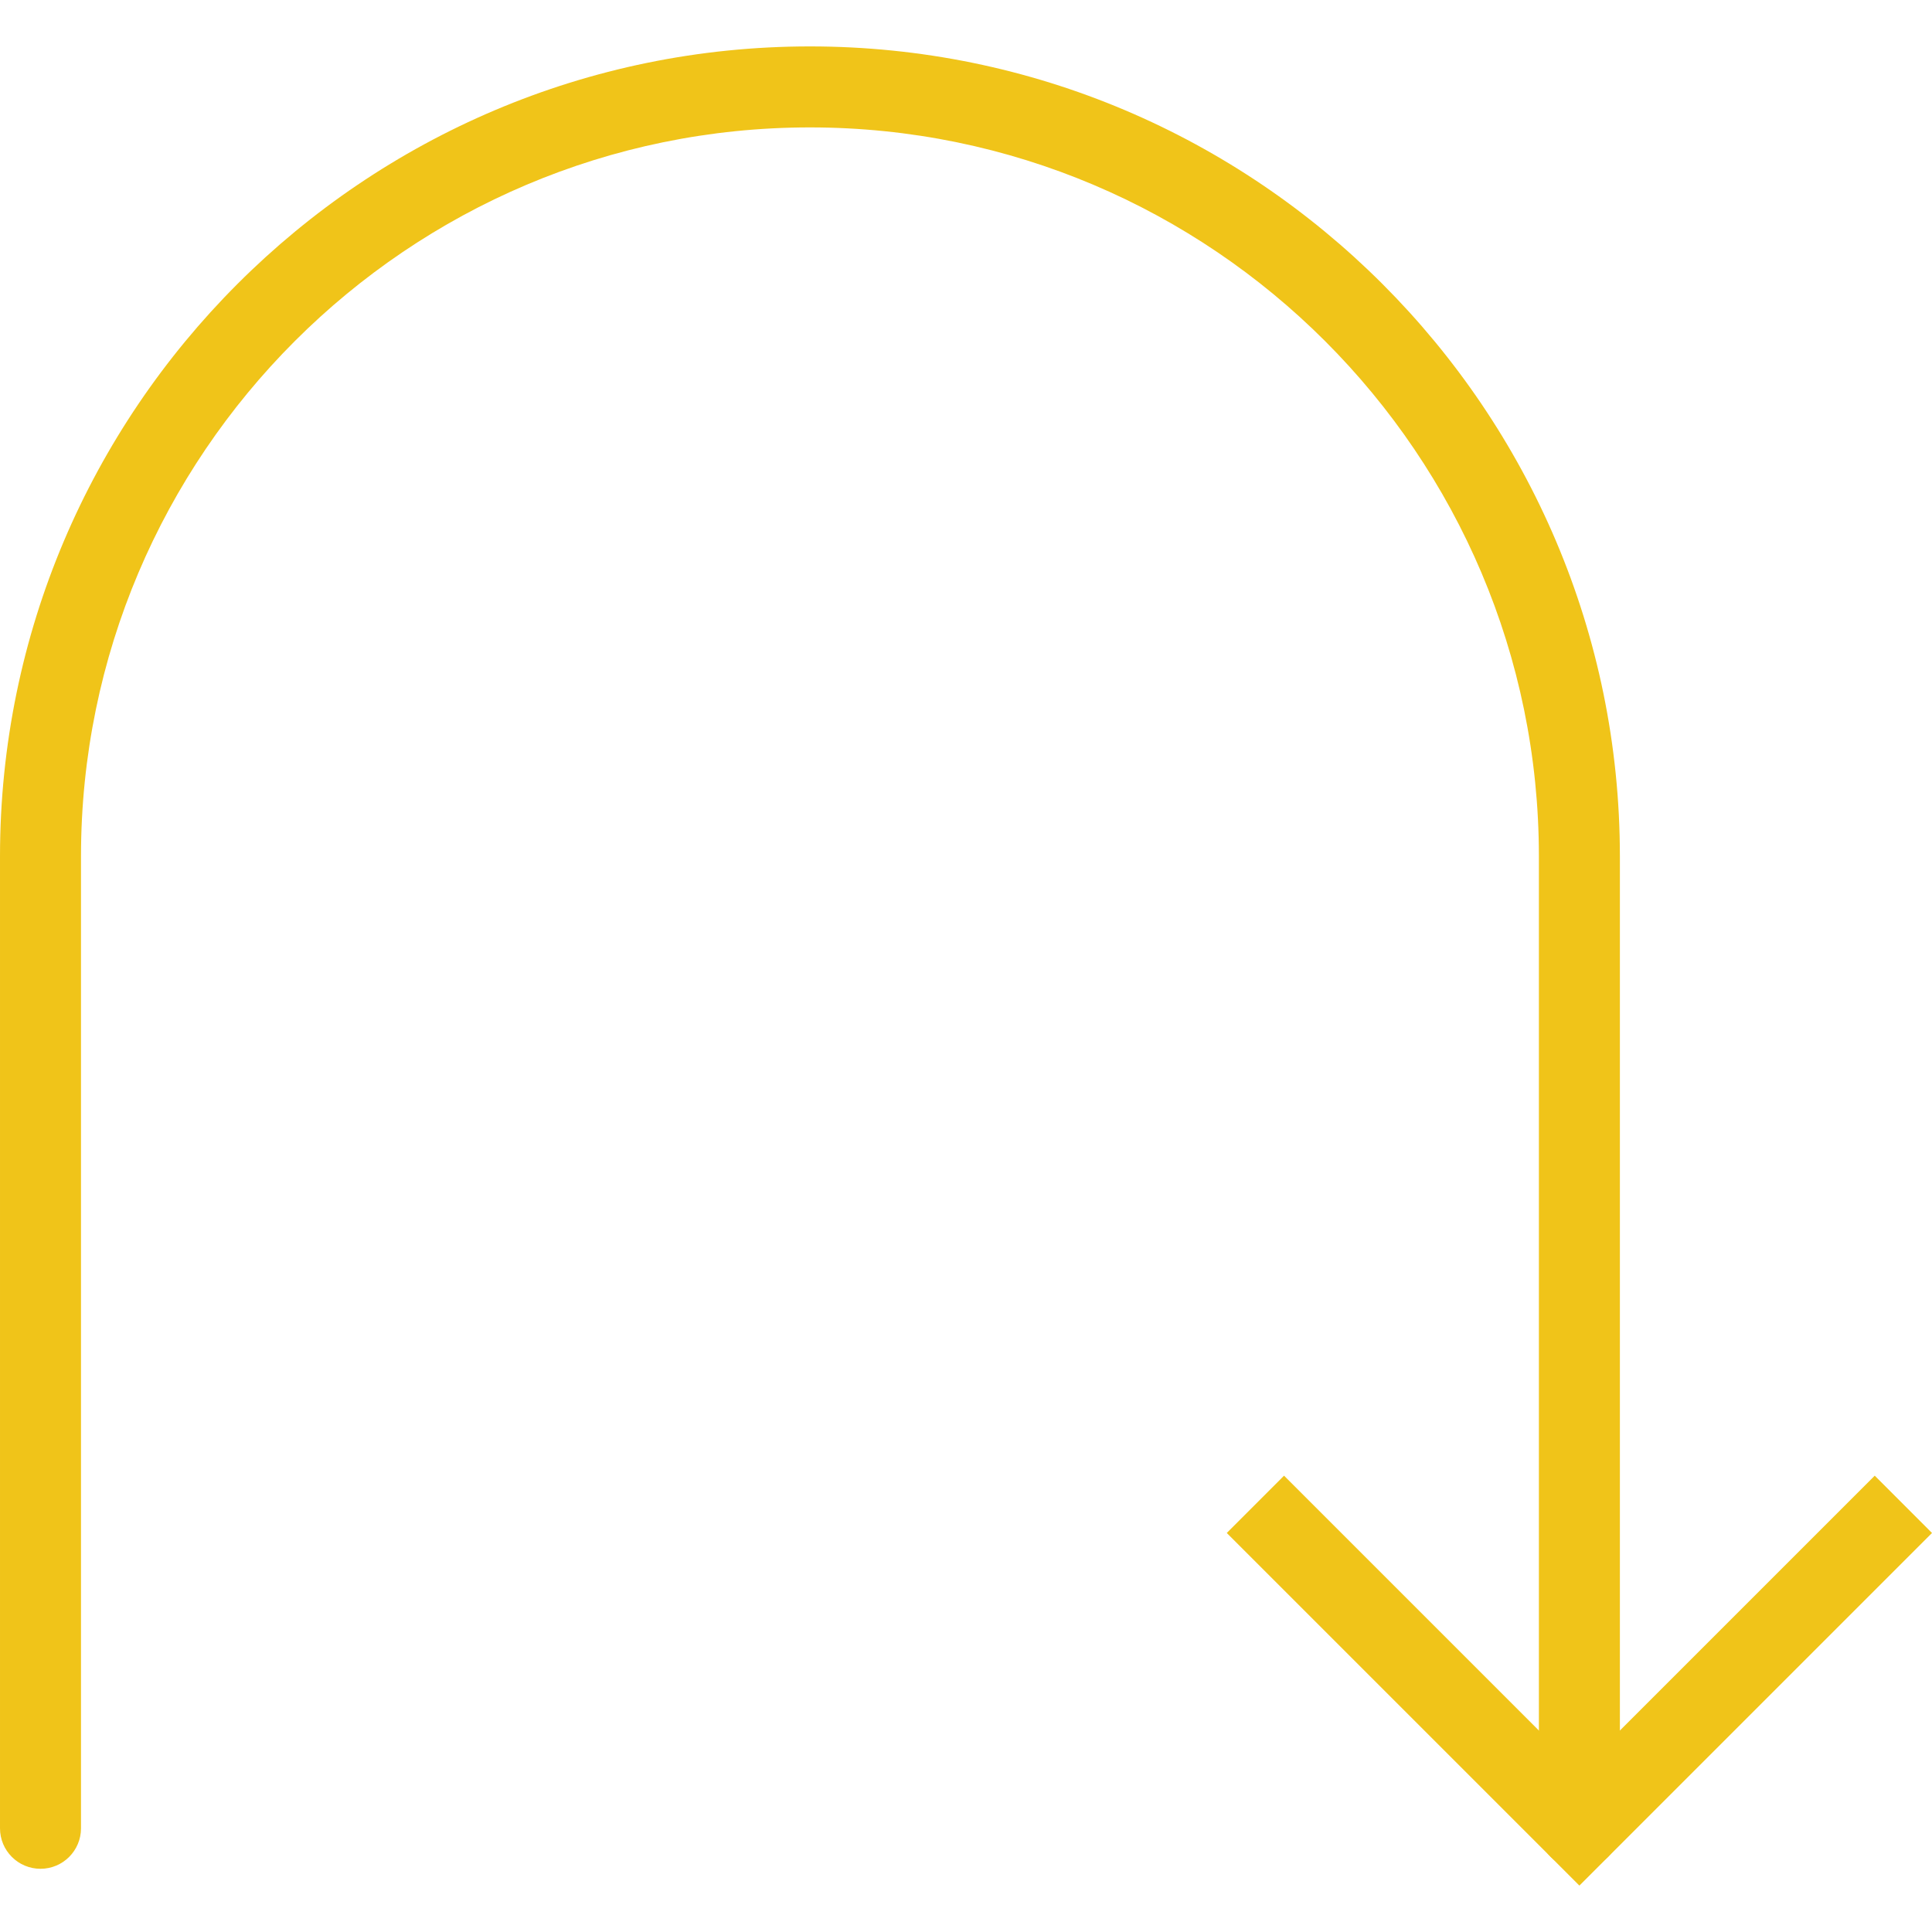
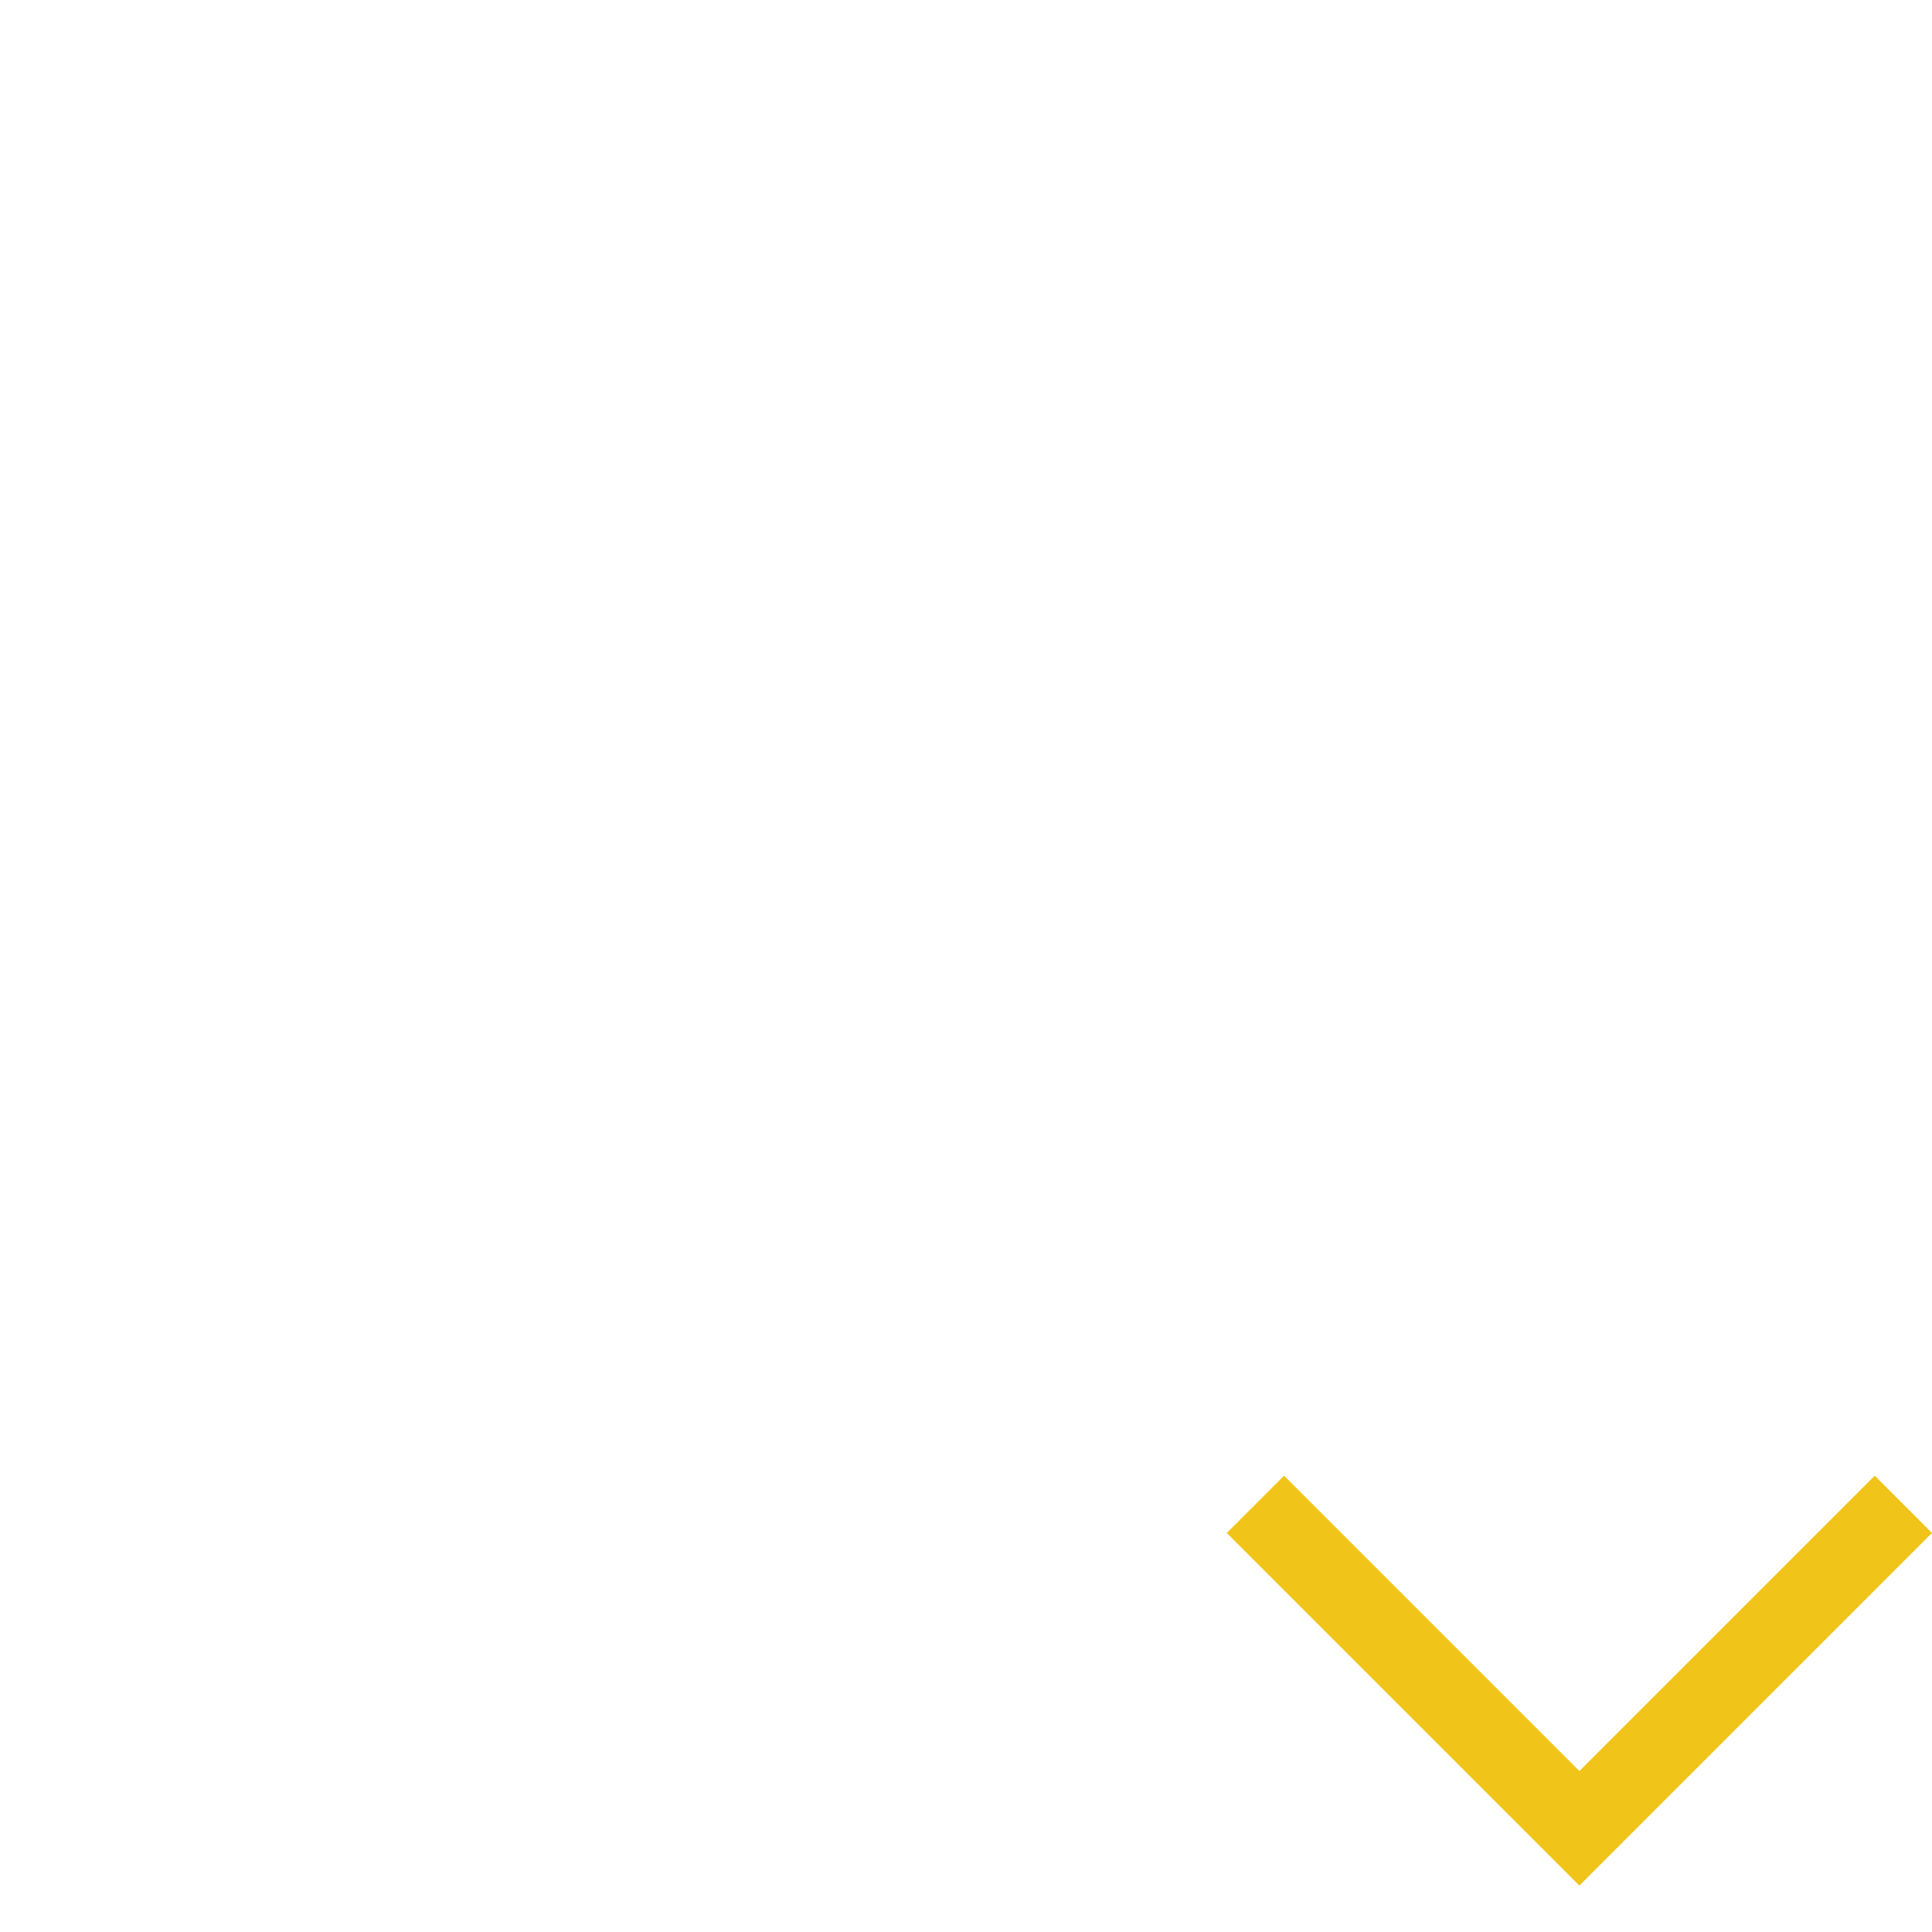
<svg xmlns="http://www.w3.org/2000/svg" height="800px" width="800px" version="1.1" id="Capa_1" viewBox="0 0 47.707 47.707" xml:space="preserve">
  <g>
-     <path style="fill:#F0C419;" d="M39,46.146c-0.552,0-1-0.447-1-1v-24c0-9.925-8.075-18-18-18s-18,8.075-18,18v24   c0,0.553-0.448,1-1,1s-1-0.447-1-1v-24c0-11.028,8.972-20,20-20s20,8.972,20,20v24C40,45.699,39.552,46.146,39,46.146z" />
    <polygon style="fill:#F0C419;" points="39,46.561 30.293,37.854 31.707,36.439 39,43.732 46.293,36.439 47.707,37.854  " />
  </g>
</svg>